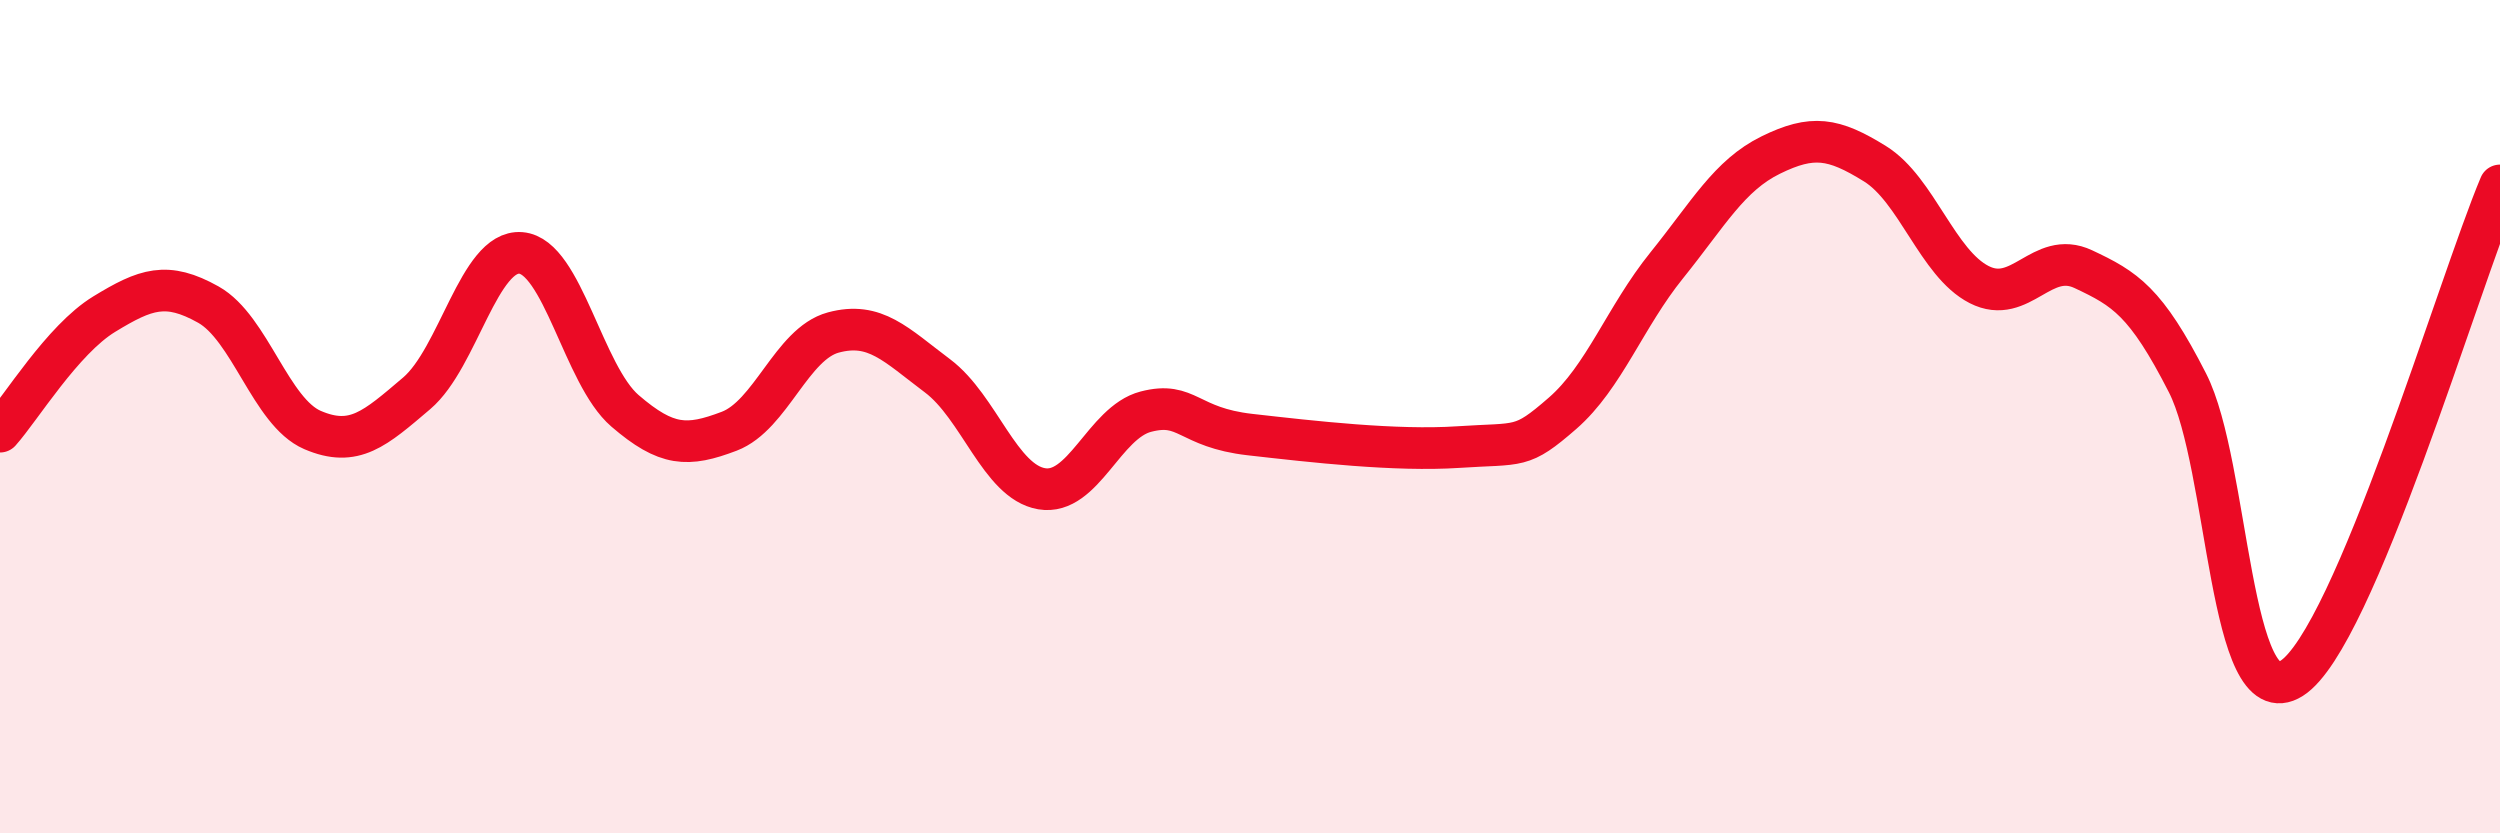
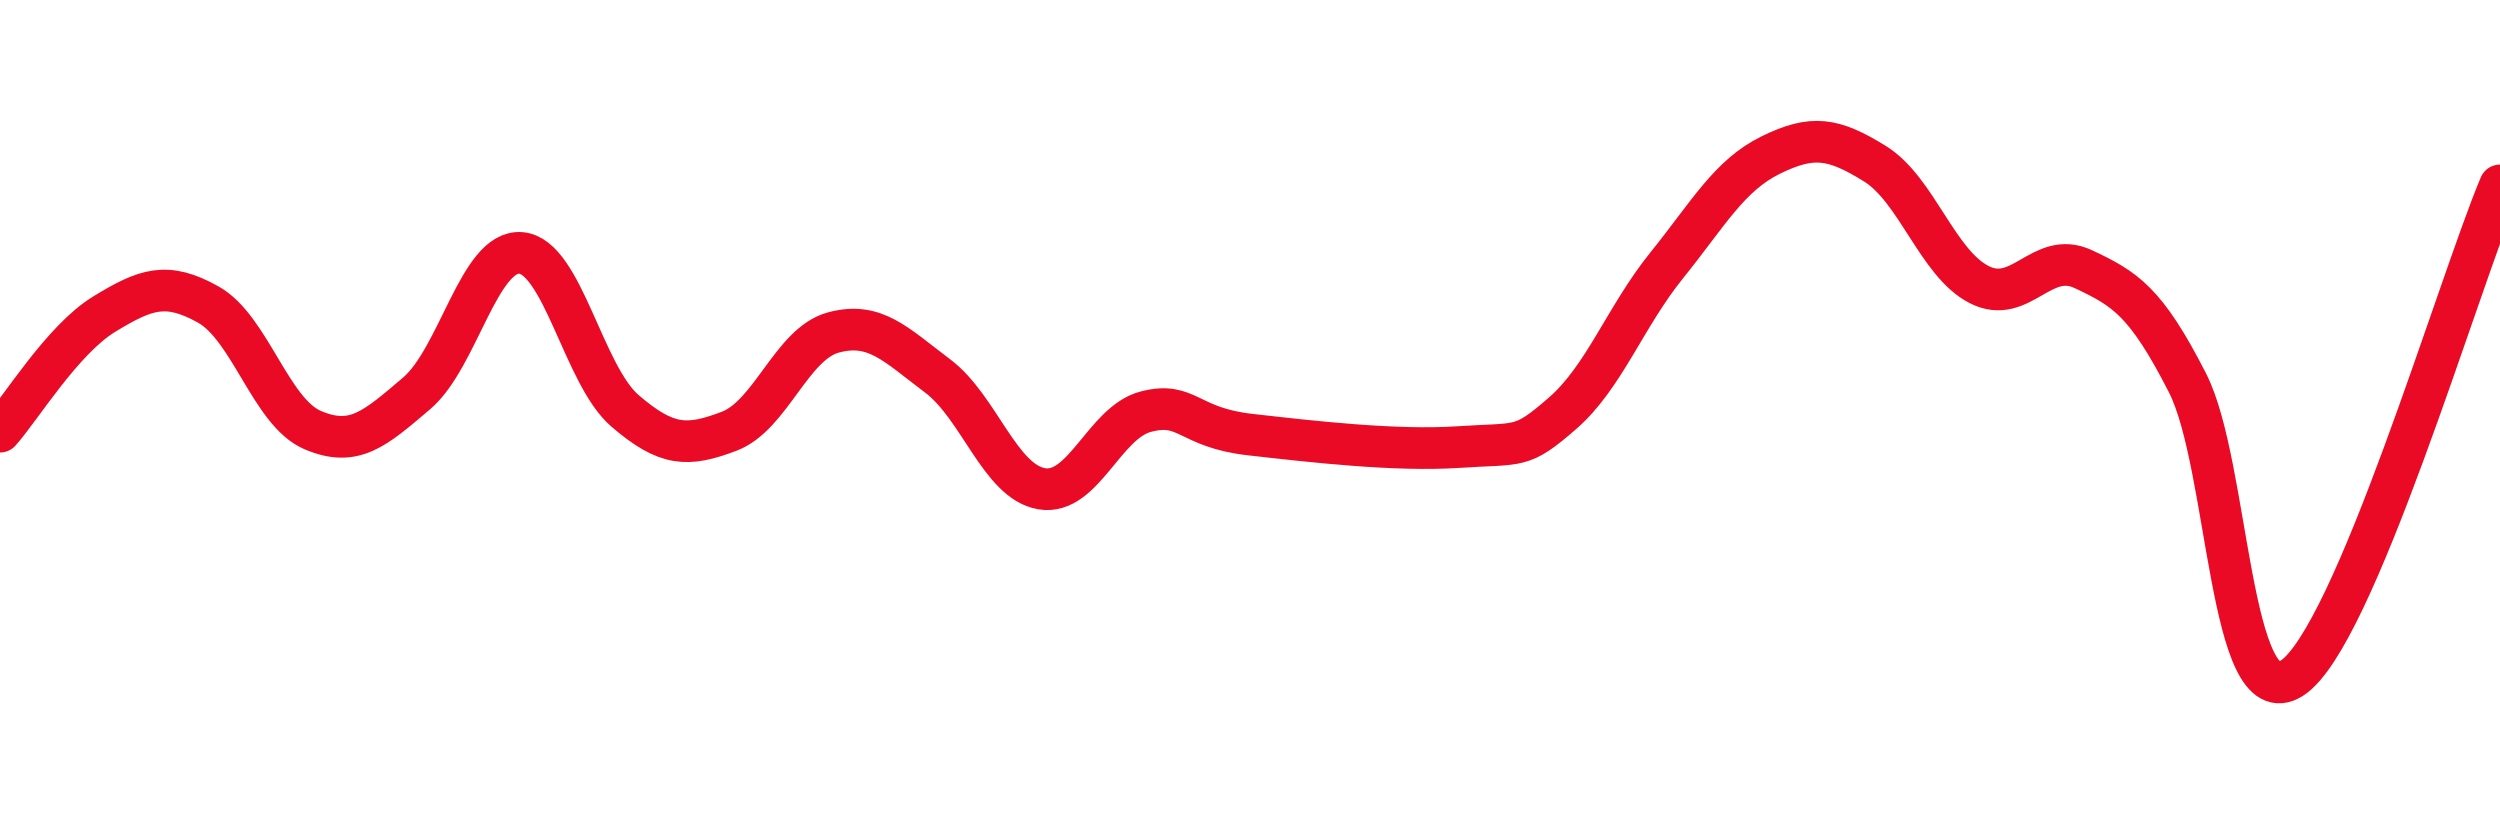
<svg xmlns="http://www.w3.org/2000/svg" width="60" height="20" viewBox="0 0 60 20">
-   <path d="M 0,10.36 C 0.5,9.8 1.5,8.15 2.5,7.54 C 3.5,6.93 4,6.75 5,7.31 C 6,7.87 6.5,9.89 7.5,10.32 C 8.5,10.75 9,10.29 10,9.44 C 11,8.59 11.5,5.99 12.5,6.07 C 13.5,6.15 14,9 15,9.86 C 16,10.72 16.5,10.73 17.5,10.35 C 18.5,9.97 19,8.25 20,7.98 C 21,7.71 21.5,8.27 22.5,9.02 C 23.5,9.77 24,11.56 25,11.73 C 26,11.9 26.5,10.14 27.5,9.88 C 28.5,9.62 28.5,10.26 30,10.43 C 31.5,10.6 33.5,10.83 35,10.73 C 36.5,10.63 36.5,10.79 37.5,9.92 C 38.5,9.05 39,7.61 40,6.37 C 41,5.13 41.5,4.21 42.5,3.72 C 43.5,3.23 44,3.31 45,3.93 C 46,4.55 46.5,6.32 47.5,6.83 C 48.5,7.34 49,5.99 50,6.46 C 51,6.93 51.5,7.23 52.5,9.19 C 53.5,11.15 53.5,17.23 55,16.28 C 56.5,15.33 59,6.82 60,4.45L60 20L0 20Z" fill="#EB0A25" opacity="0.1" stroke-linecap="round" stroke-linejoin="round" />
  <path d="M 0,10.36 C 0.5,9.8 1.5,8.15 2.5,7.54 C 3.5,6.93 4,6.75 5,7.31 C 6,7.87 6.5,9.89 7.5,10.32 C 8.5,10.75 9,10.29 10,9.44 C 11,8.59 11.5,5.99 12.5,6.07 C 13.5,6.15 14,9 15,9.86 C 16,10.72 16.5,10.73 17.5,10.35 C 18.5,9.97 19,8.25 20,7.98 C 21,7.71 21.5,8.27 22.5,9.02 C 23.5,9.77 24,11.56 25,11.73 C 26,11.9 26.5,10.14 27.5,9.88 C 28.5,9.62 28.5,10.26 30,10.43 C 31.5,10.6 33.5,10.83 35,10.73 C 36.5,10.63 36.5,10.79 37.5,9.92 C 38.5,9.05 39,7.61 40,6.37 C 41,5.13 41.5,4.21 42.5,3.72 C 43.5,3.23 44,3.31 45,3.93 C 46,4.55 46.5,6.32 47.5,6.83 C 48.5,7.34 49,5.99 50,6.46 C 51,6.93 51.5,7.23 52.5,9.19 C 53.5,11.15 53.5,17.23 55,16.28 C 56.5,15.33 59,6.82 60,4.45" stroke="#EB0A25" stroke-width="1" fill="none" stroke-linecap="round" stroke-linejoin="round" />
</svg>